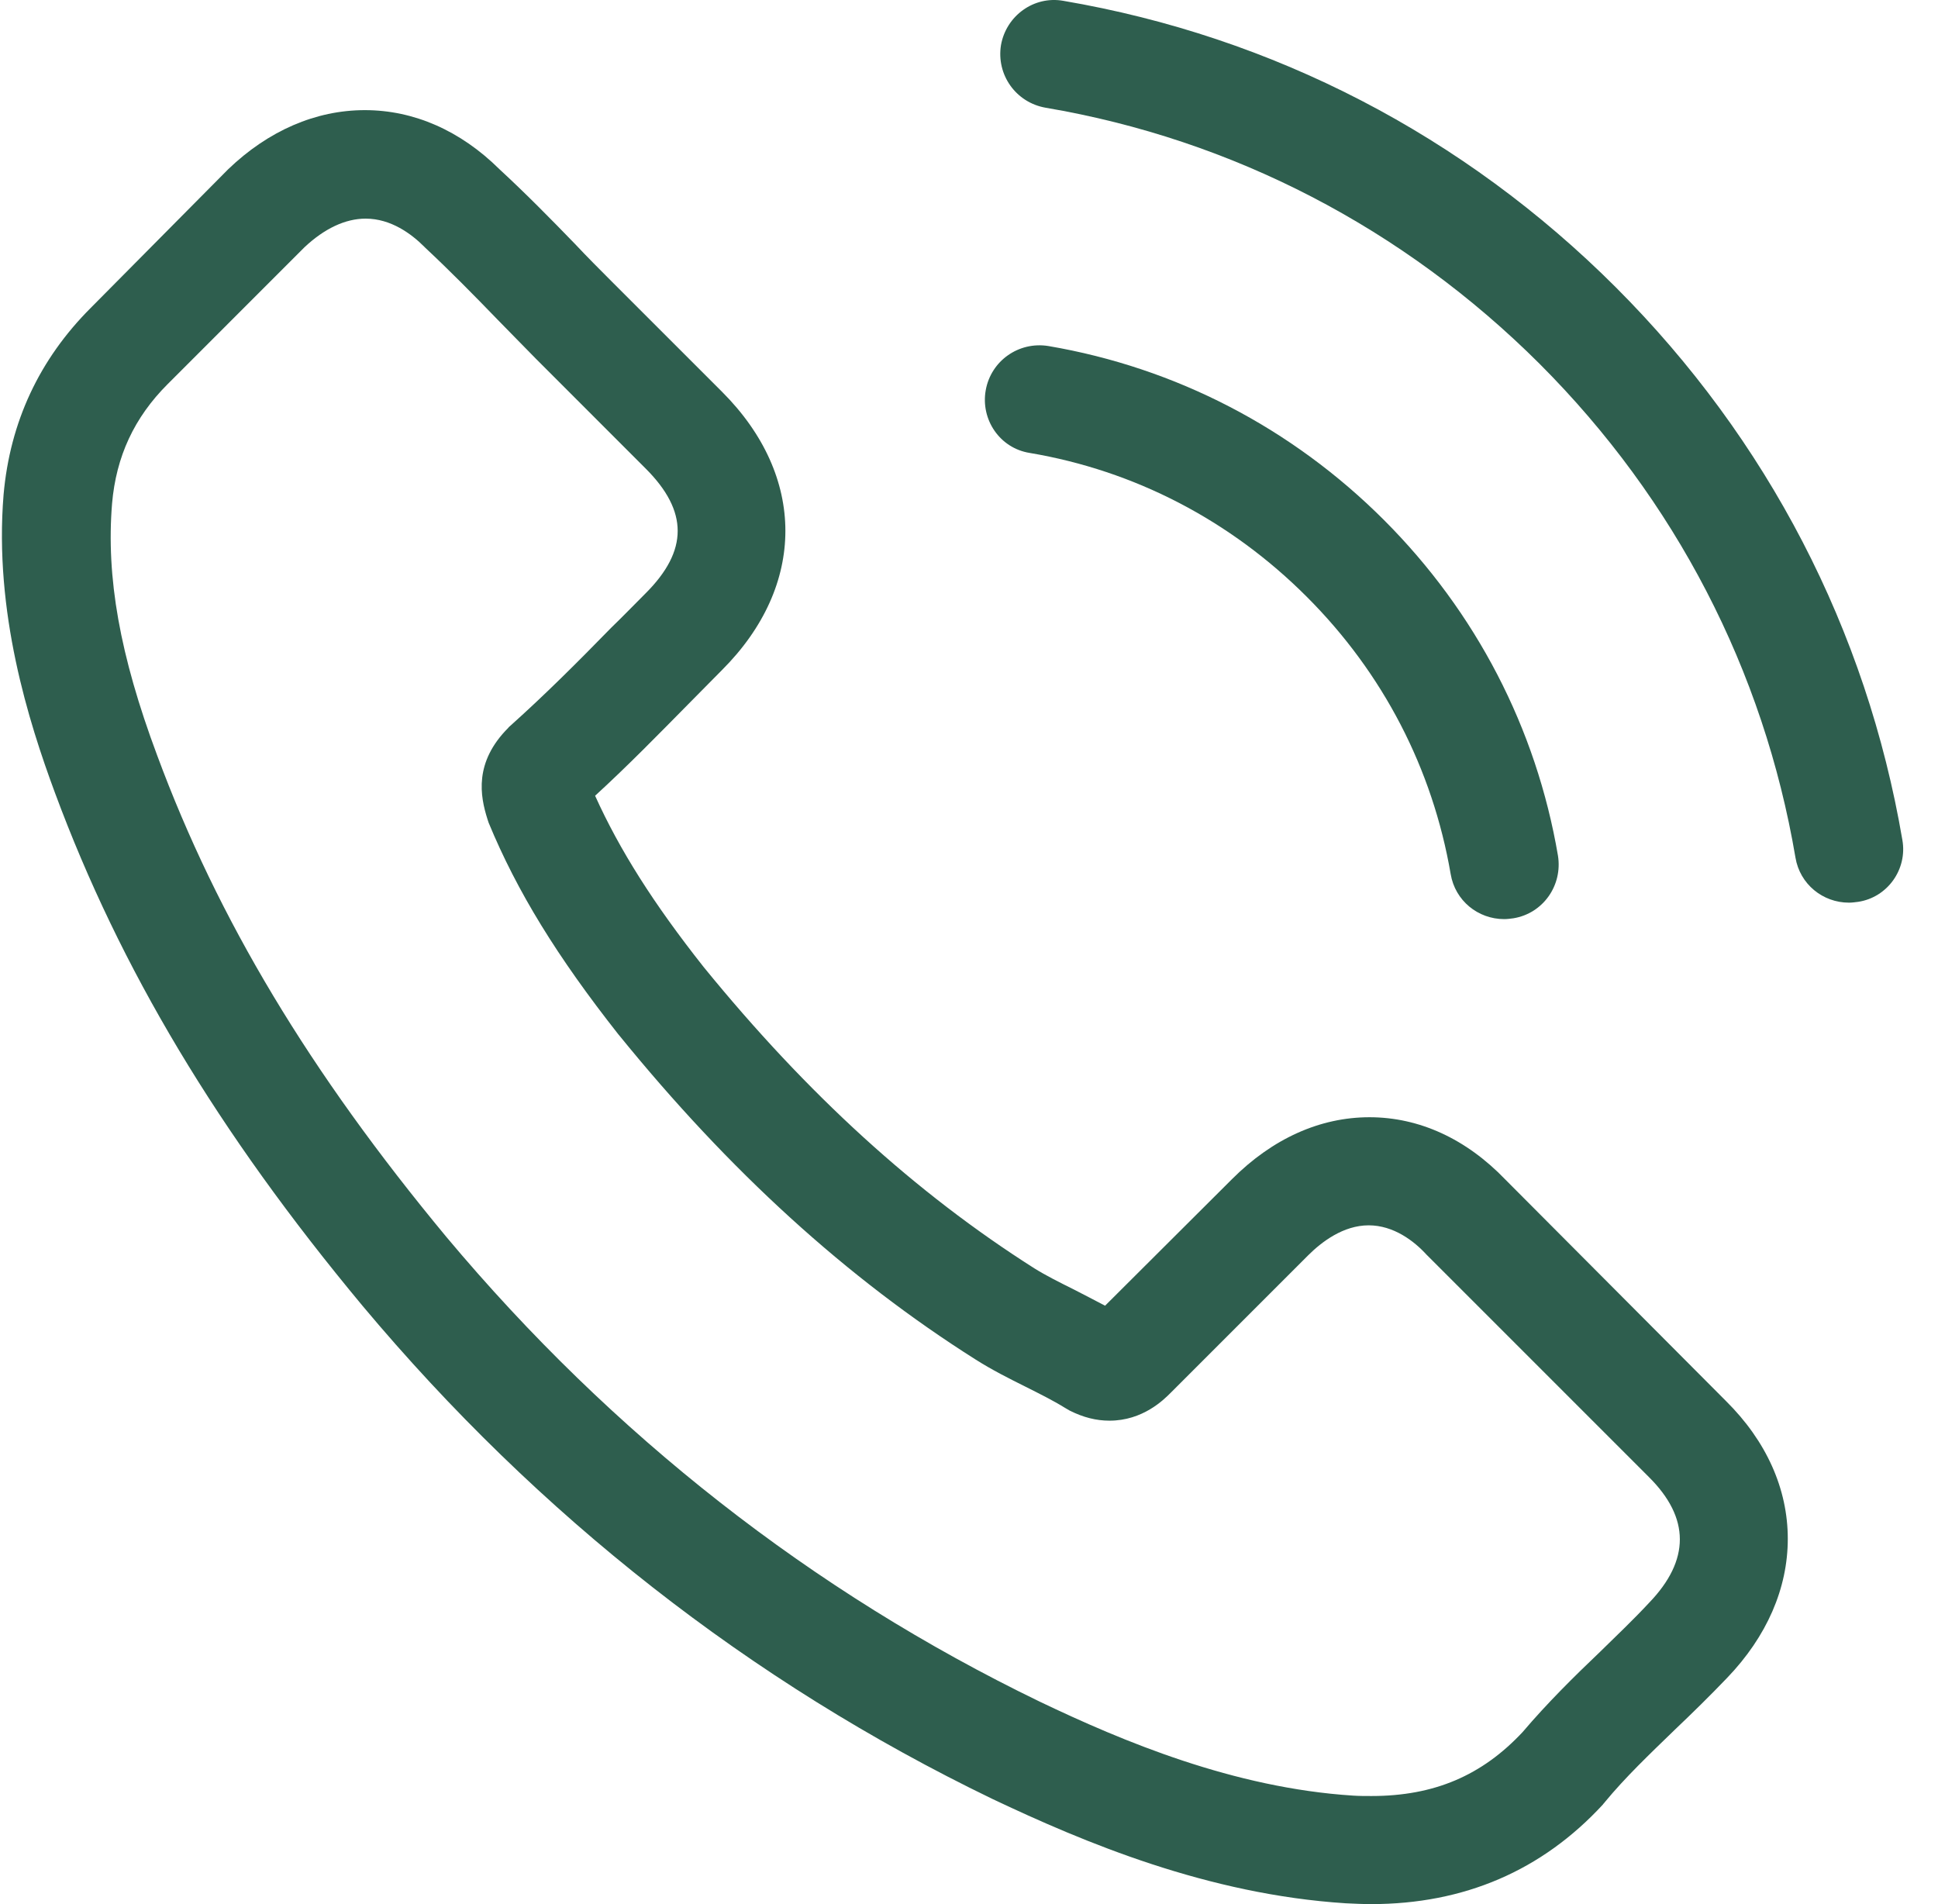
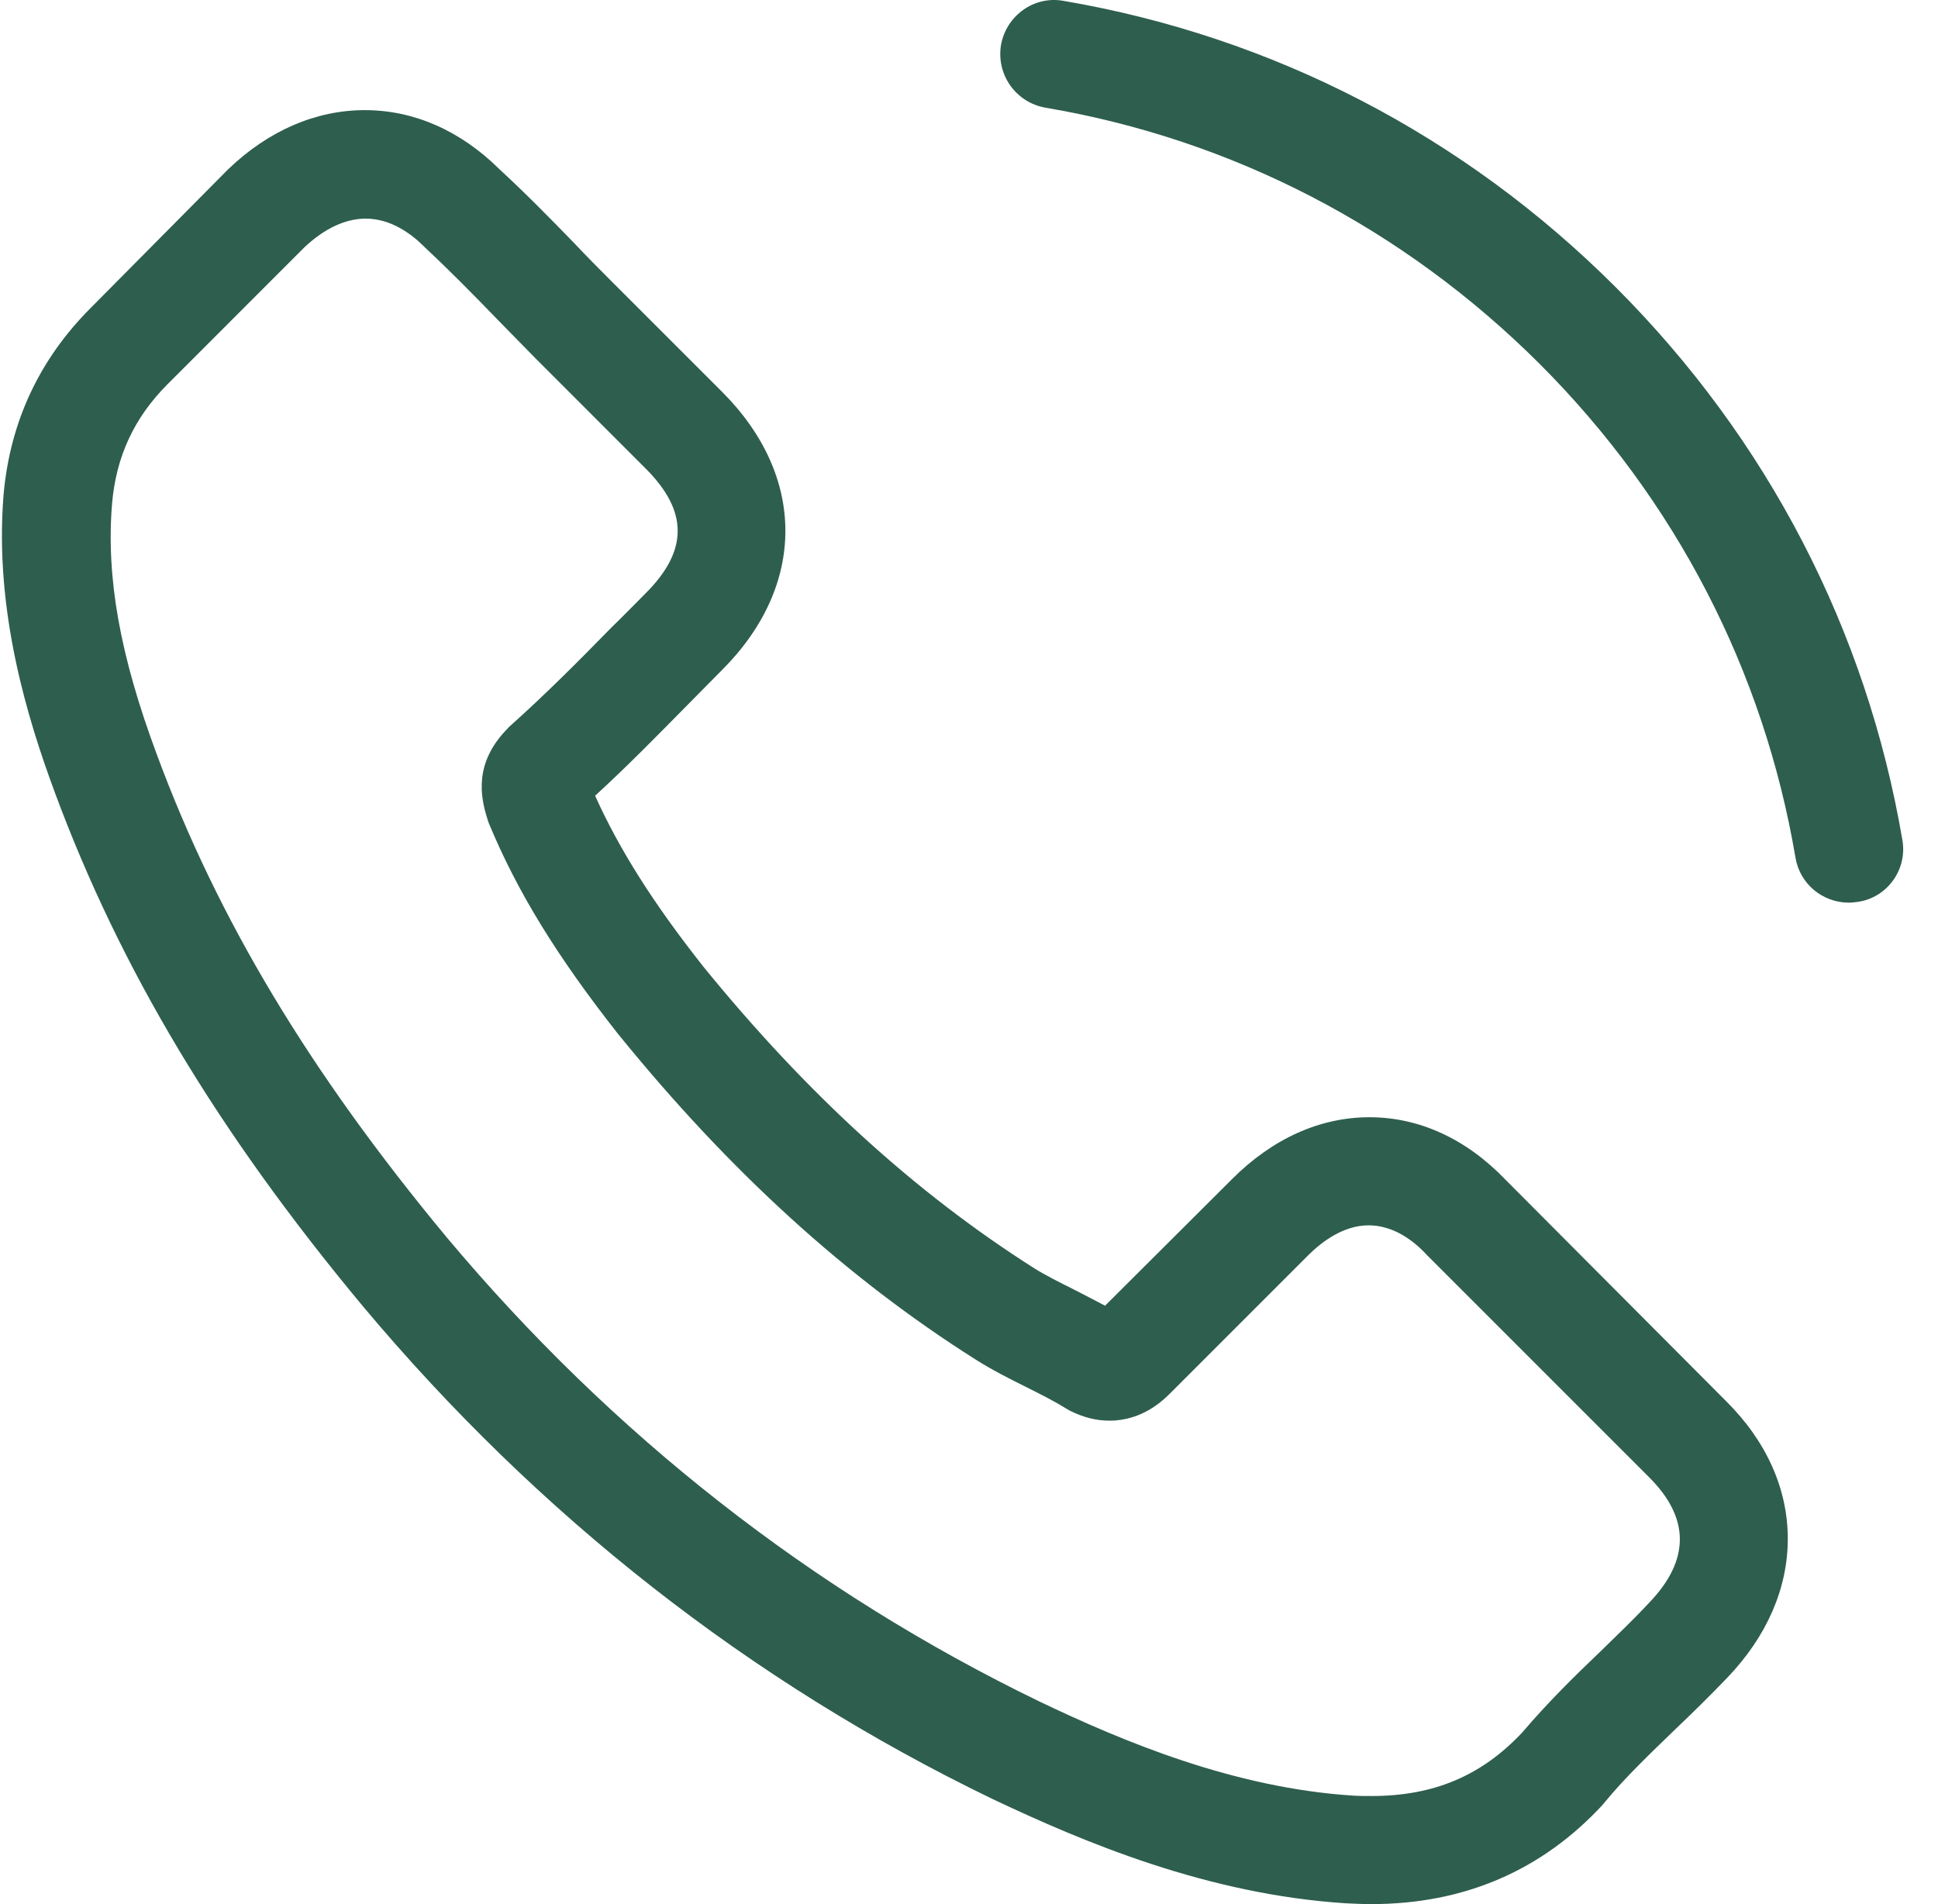
<svg xmlns="http://www.w3.org/2000/svg" width="57" height="56" viewBox="0 0 57 56" fill="none">
  <g clip-path="url(#clip0_1484_10242)">
    <path d="M44.274 34.69C43.127 33.496 41.744 32.858 40.279 32.858C38.825 32.858 37.43 33.484 36.236 34.678L32.502 38.401C32.194 38.236 31.887 38.082 31.592 37.928C31.166 37.716 30.764 37.515 30.422 37.302C26.923 35.08 23.744 32.184 20.694 28.438C19.217 26.57 18.224 24.998 17.503 23.403C18.472 22.516 19.37 21.594 20.245 20.708C20.576 20.377 20.907 20.034 21.238 19.703C23.72 17.221 23.72 14.006 21.238 11.524L18.011 8.298C17.645 7.931 17.267 7.553 16.912 7.175C16.203 6.442 15.458 5.686 14.69 4.977C13.544 3.842 12.173 3.239 10.731 3.239C9.289 3.239 7.894 3.842 6.712 4.977C6.7 4.988 6.7 4.988 6.689 5L2.67 9.054C1.157 10.567 0.294 12.411 0.105 14.55C-0.178 18.001 0.838 21.216 1.618 23.32C3.533 28.485 6.393 33.272 10.66 38.401C15.837 44.583 22.065 49.464 29.18 52.903C31.899 54.192 35.527 55.716 39.581 55.976C39.83 55.988 40.09 56 40.326 56C43.056 56 45.349 55.019 47.146 53.069C47.157 53.045 47.181 53.033 47.193 53.01C47.807 52.265 48.517 51.591 49.261 50.87C49.77 50.386 50.289 49.878 50.798 49.346C51.968 48.128 52.582 46.71 52.582 45.256C52.582 43.791 51.956 42.384 50.762 41.202L44.274 34.69ZM48.505 47.136C48.493 47.136 48.493 47.147 48.505 47.136C48.044 47.632 47.571 48.081 47.063 48.578C46.295 49.31 45.515 50.079 44.782 50.941C43.588 52.218 42.182 52.821 40.338 52.821C40.16 52.821 39.971 52.821 39.794 52.809C36.284 52.584 33.022 51.213 30.575 50.043C23.886 46.805 18.011 42.207 13.13 36.38C9.1 31.522 6.405 27.031 4.62 22.209C3.521 19.266 3.119 16.973 3.296 14.81C3.415 13.427 3.947 12.281 4.928 11.3L8.958 7.269C9.537 6.726 10.152 6.43 10.754 6.43C11.499 6.43 12.102 6.879 12.48 7.258C12.492 7.269 12.504 7.281 12.515 7.293C13.236 7.967 13.922 8.664 14.643 9.409C15.009 9.787 15.387 10.165 15.766 10.555L18.992 13.782C20.245 15.035 20.245 16.193 18.992 17.446C18.65 17.788 18.319 18.131 17.976 18.462C16.983 19.479 16.038 20.424 15.009 21.346C14.986 21.37 14.962 21.382 14.95 21.405C13.934 22.422 14.123 23.415 14.336 24.088C14.347 24.124 14.359 24.159 14.371 24.195C15.21 26.227 16.392 28.142 18.189 30.423L18.2 30.435C21.462 34.454 24.902 37.586 28.696 39.985C29.18 40.292 29.677 40.541 30.15 40.777C30.575 40.99 30.977 41.191 31.32 41.403C31.367 41.427 31.414 41.462 31.462 41.486C31.863 41.687 32.242 41.782 32.632 41.782C33.613 41.782 34.227 41.167 34.428 40.966L38.47 36.924C38.872 36.522 39.51 36.037 40.255 36.037C40.988 36.037 41.591 36.498 41.957 36.9C41.969 36.912 41.969 36.912 41.981 36.924L48.493 43.436C49.71 44.642 49.71 45.883 48.505 47.136Z" fill="#2E5E4E" />
-     <path d="M30.28 13.32C33.377 13.841 36.19 15.306 38.435 17.552C40.681 19.797 42.135 22.61 42.667 25.707C42.797 26.487 43.47 27.031 44.239 27.031C44.333 27.031 44.416 27.019 44.511 27.007C45.385 26.865 45.964 26.038 45.822 25.163C45.184 21.417 43.411 18.001 40.705 15.294C37.998 12.588 34.582 10.815 30.836 10.177C29.961 10.035 29.145 10.614 28.992 11.477C28.838 12.339 29.406 13.179 30.28 13.32Z" fill="#2E5E4E" />
    <path d="M55.952 24.703C54.9 18.533 51.992 12.919 47.525 8.451C43.057 3.984 37.443 1.076 31.273 0.024C30.41 -0.129 29.595 0.462 29.441 1.324C29.299 2.199 29.879 3.015 30.753 3.168C36.261 4.102 41.284 6.714 45.279 10.697C49.274 14.692 51.874 19.715 52.808 25.223C52.938 26.003 53.611 26.547 54.38 26.547C54.474 26.547 54.557 26.535 54.652 26.523C55.514 26.393 56.105 25.566 55.952 24.703Z" fill="#2E5E4E" />
  </g>
  <defs>
    <clipPath id="clip0_1484_10242">
      <rect width="56" height="56" fill="white" transform="translate(0.016)" />
    </clipPath>
  </defs>
</svg>